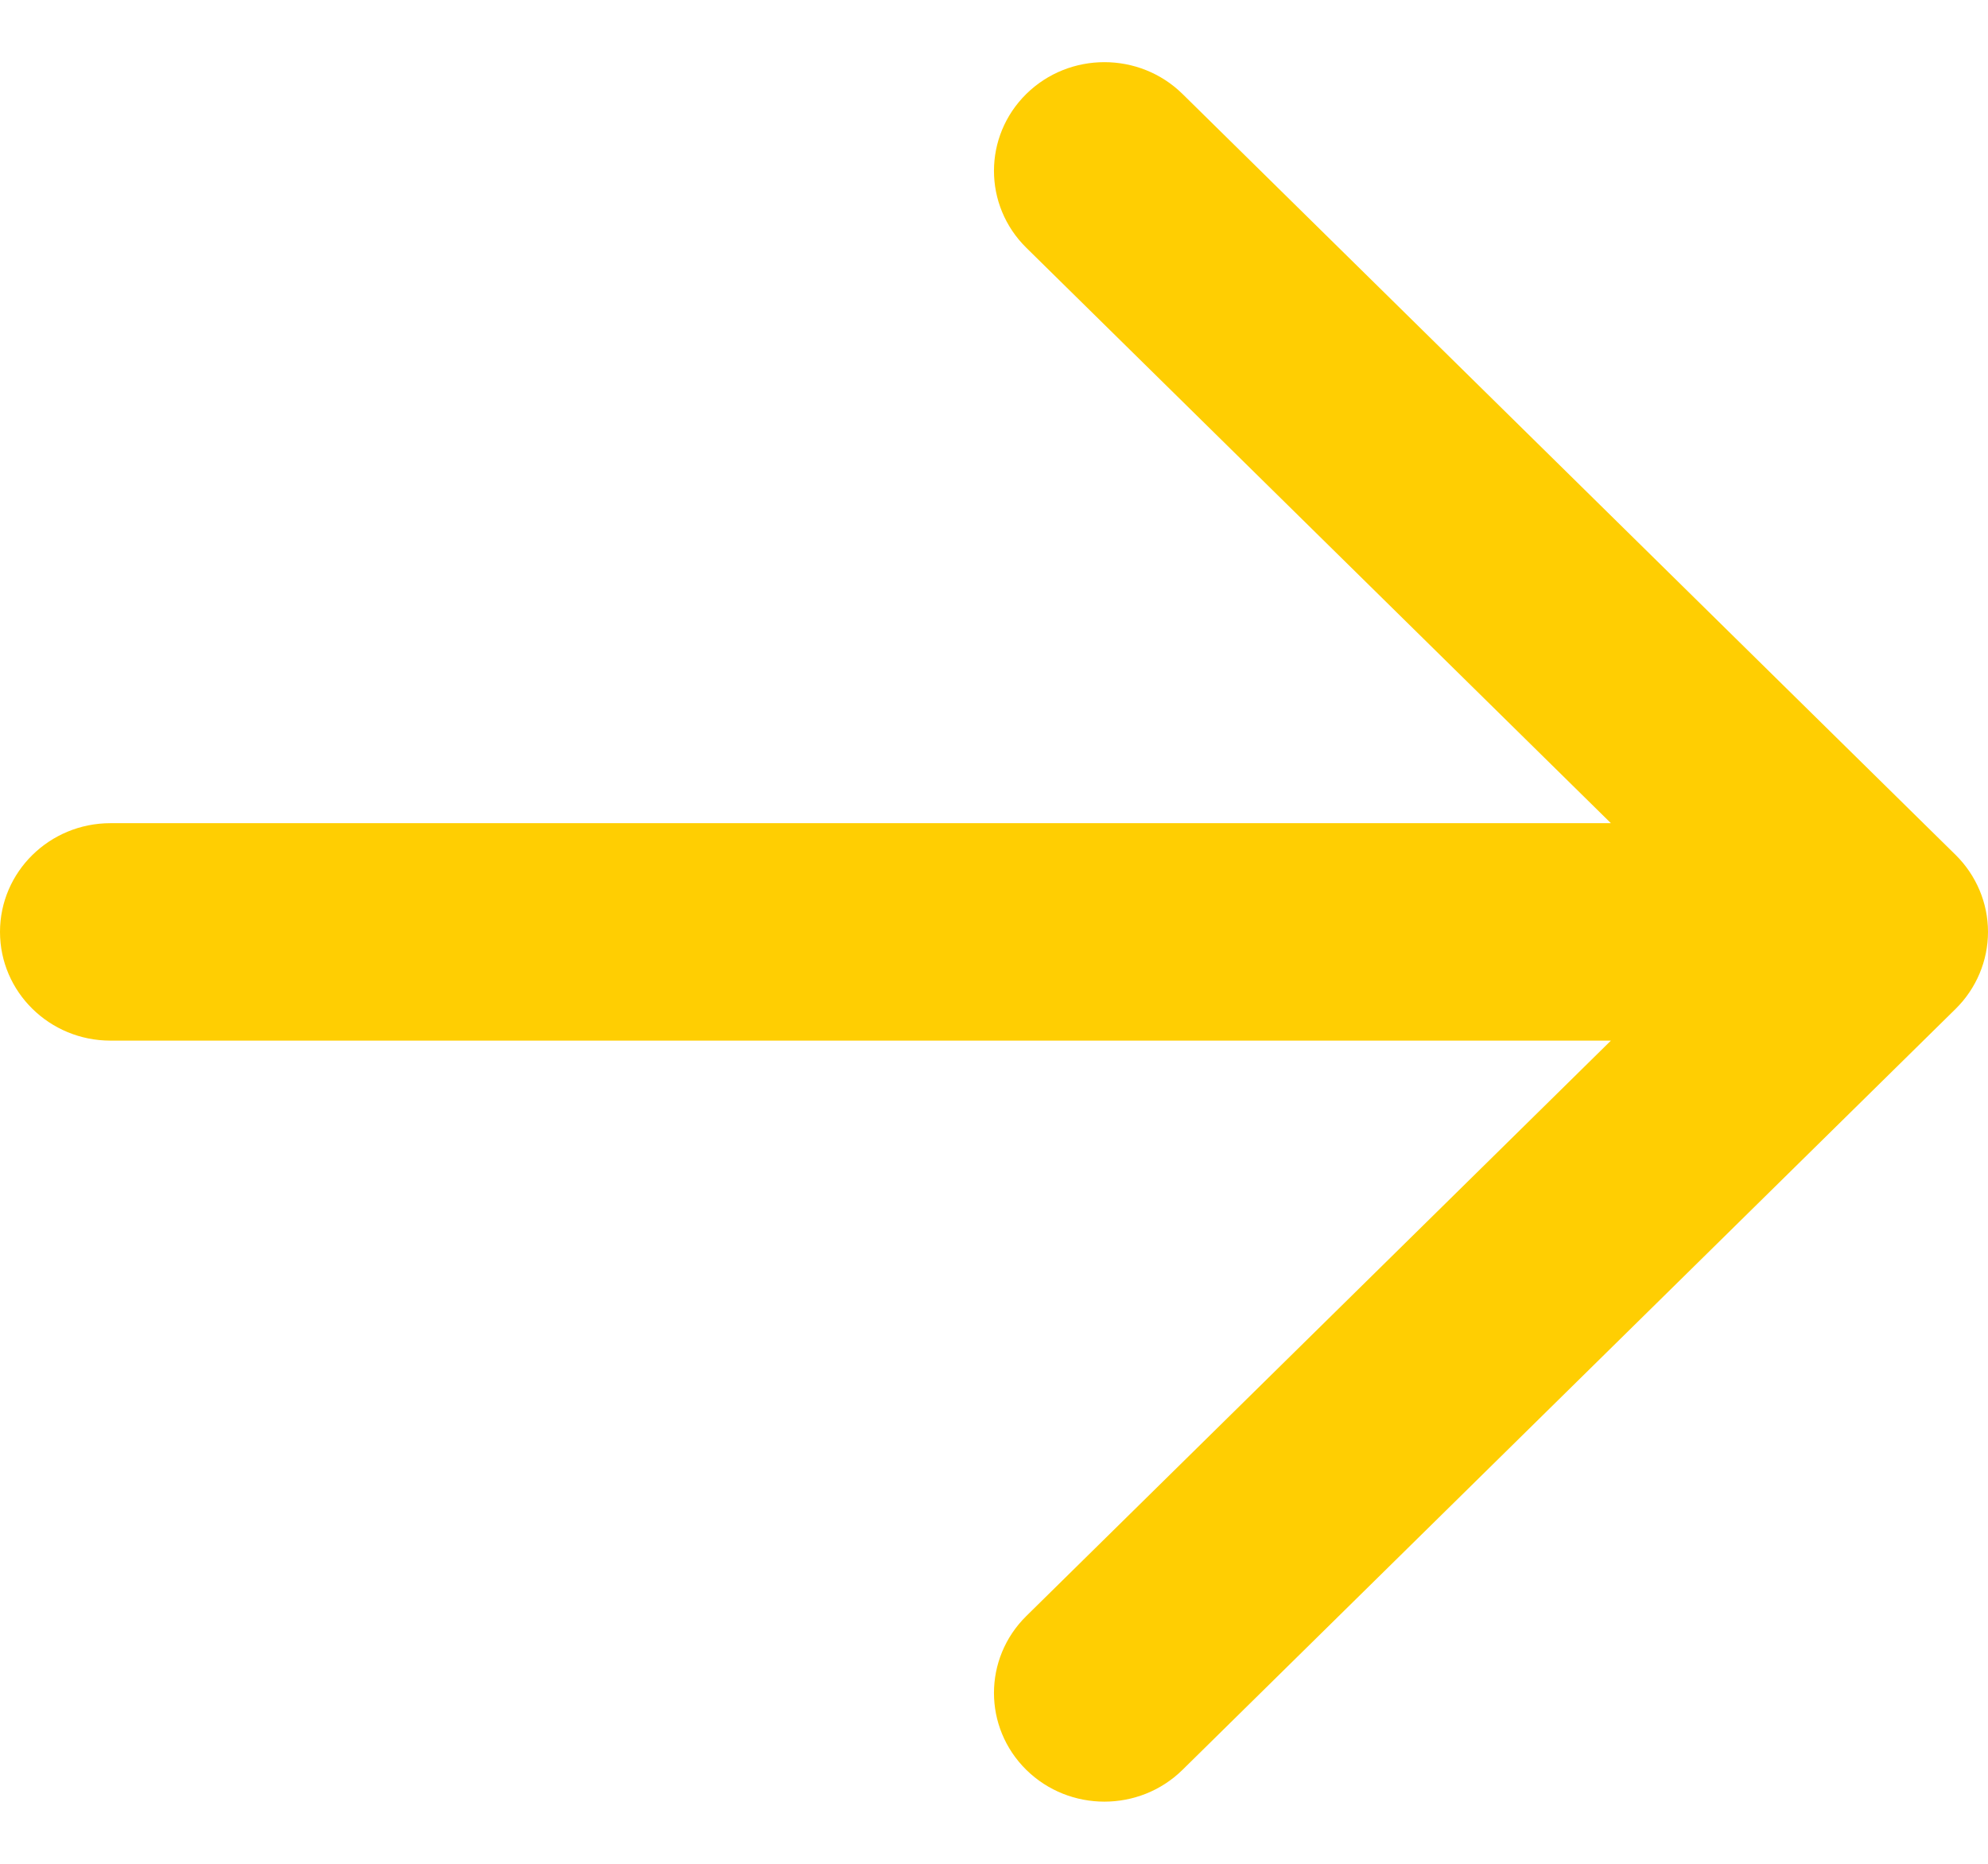
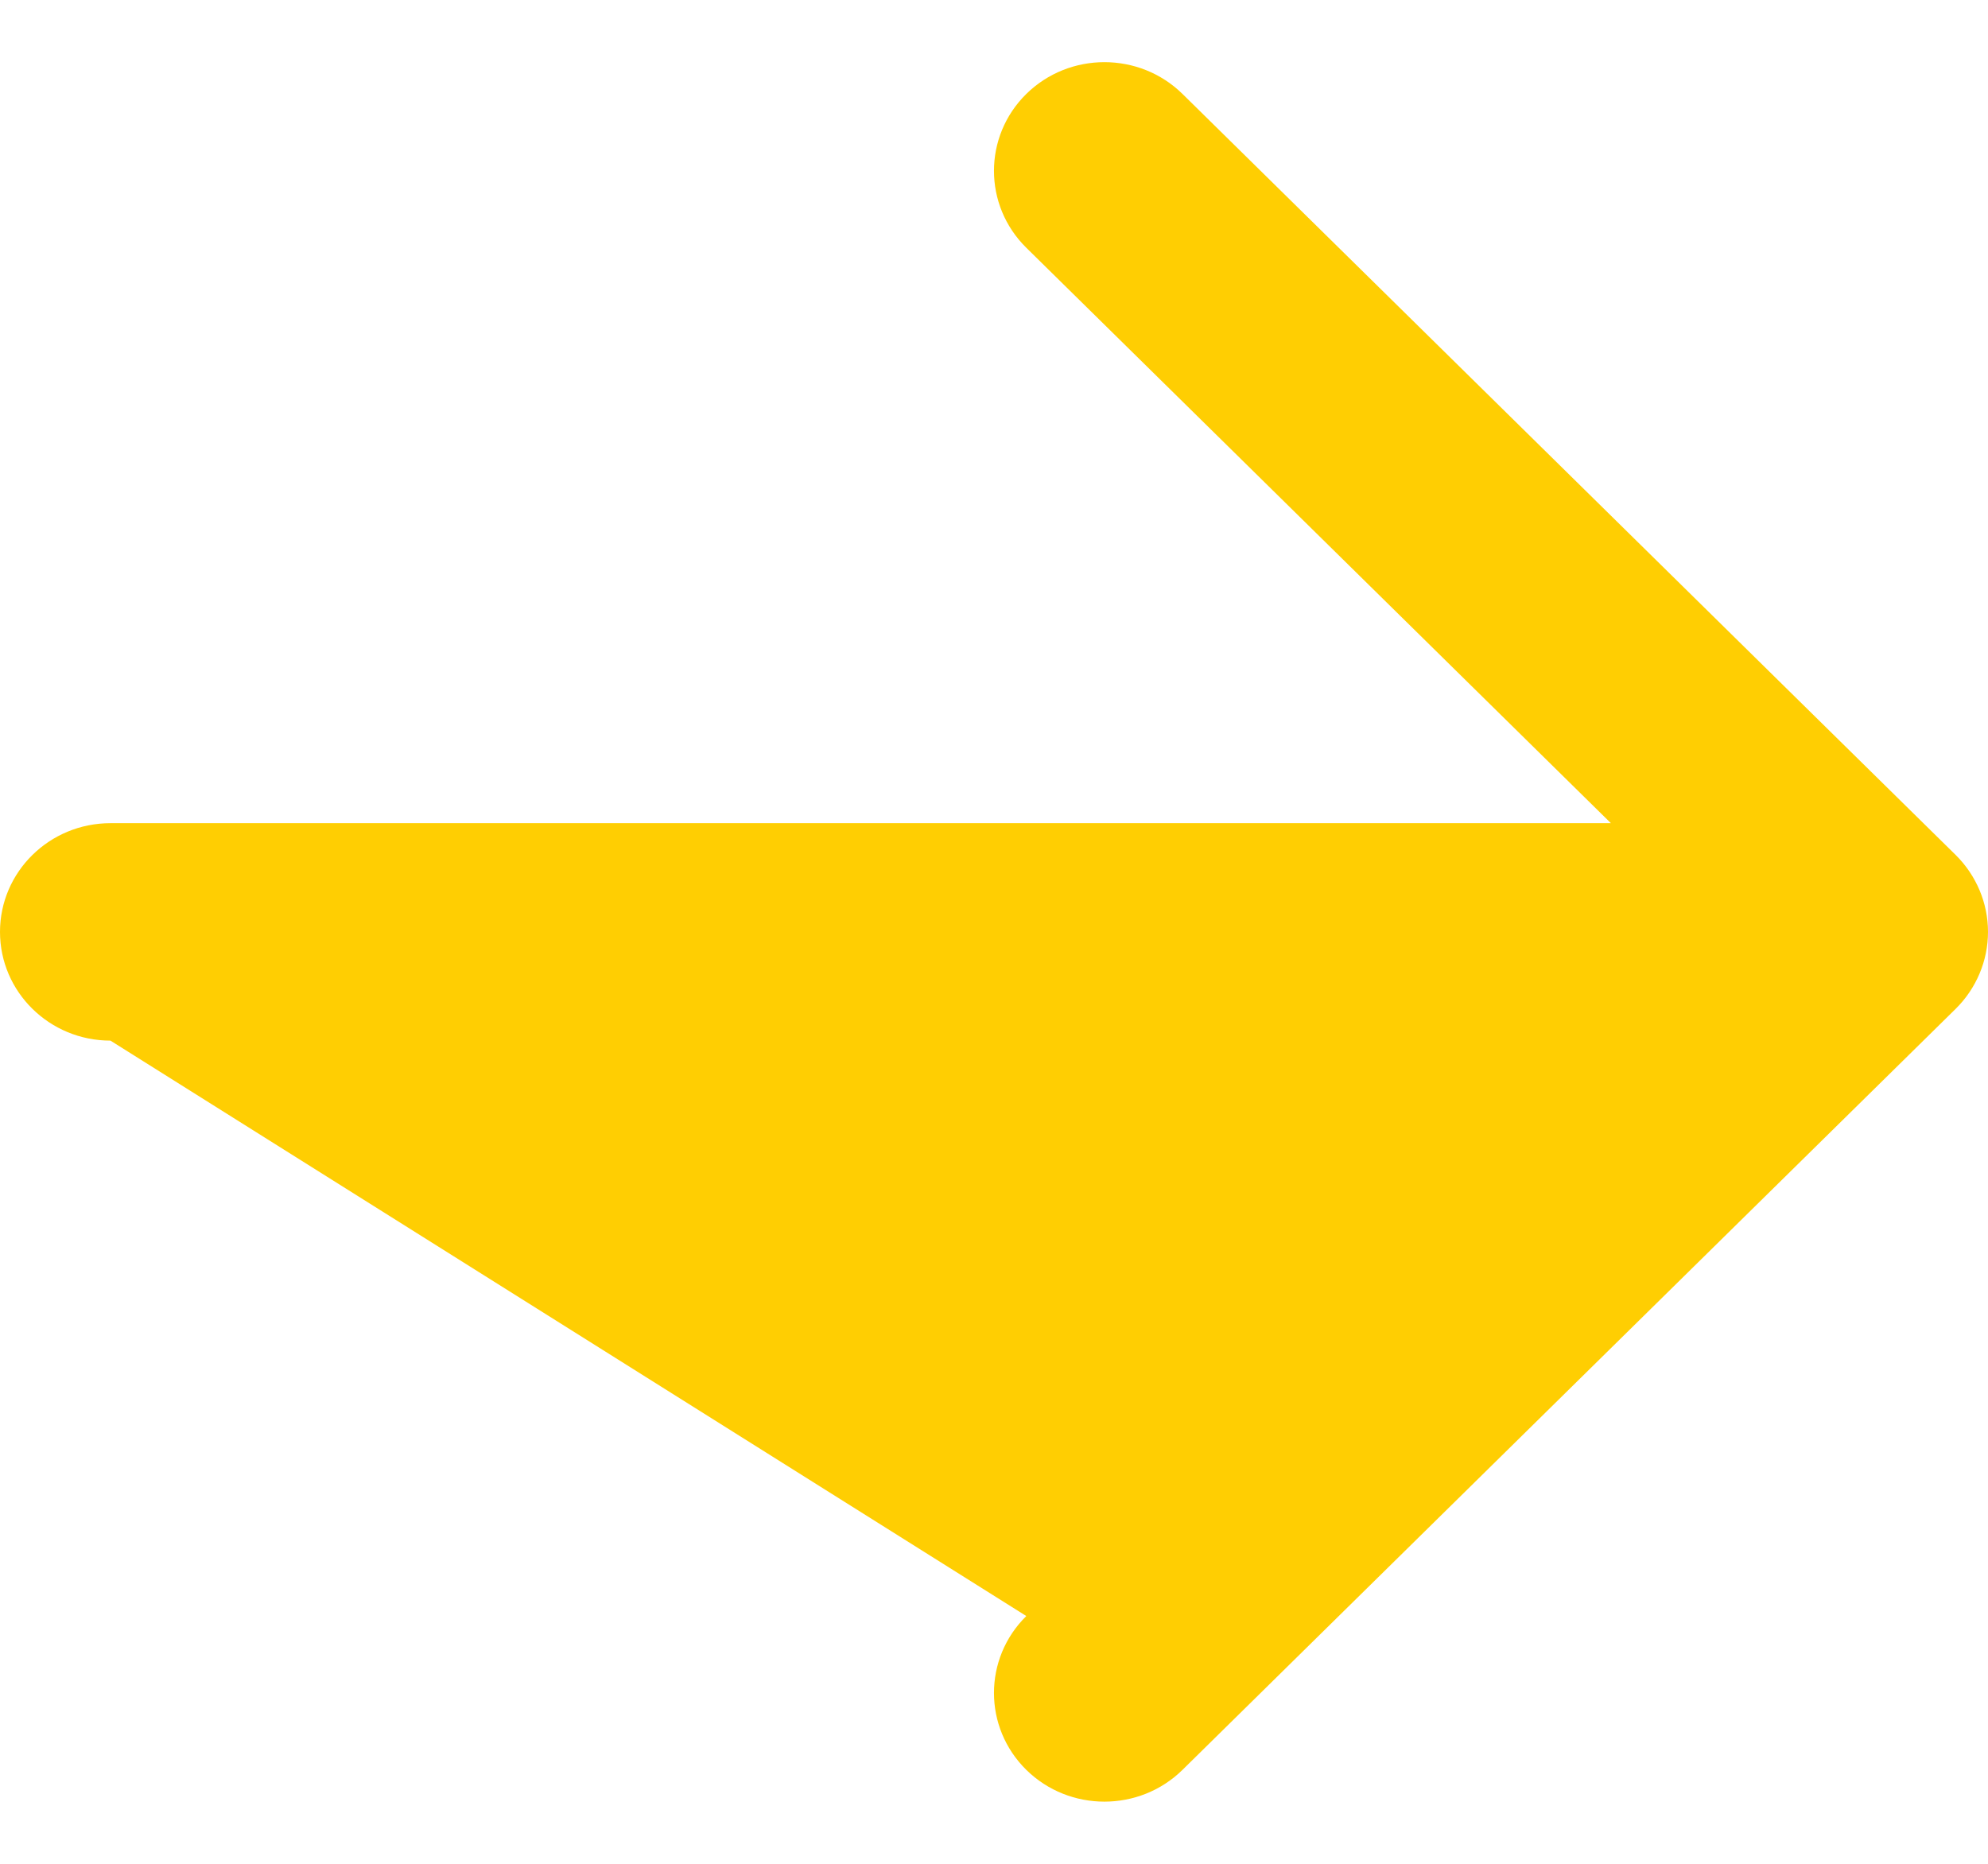
<svg xmlns="http://www.w3.org/2000/svg" class="arrow-right" width="16" height="15" viewBox="0 0 16 15" fill="none">
-   <path fill-rule="evenodd" clip-rule="evenodd" d="M8.26 14.244C7.913 13.902 7.913 13.348 8.26 13.006L12.965 8.375L0.889 8.375C0.398 8.375 -1.33764e-06 7.983 -1.29539e-06 7.5C-1.25314e-06 7.017 0.398 6.625 0.889 6.625L12.965 6.625L8.26 1.994C7.913 1.652 7.913 1.098 8.26 0.756C8.607 0.415 9.17 0.415 9.517 0.756L15.74 6.881C15.906 7.045 16 7.268 16 7.5C16 7.732 15.906 7.955 15.74 8.119L9.517 14.244C9.17 14.585 8.607 14.585 8.26 14.244Z" fill="#FFCE02" />
+   <path fill-rule="evenodd" clip-rule="evenodd" d="M8.26 14.244C7.913 13.902 7.913 13.348 8.26 13.006L0.889 8.375C0.398 8.375 -1.33764e-06 7.983 -1.29539e-06 7.5C-1.25314e-06 7.017 0.398 6.625 0.889 6.625L12.965 6.625L8.26 1.994C7.913 1.652 7.913 1.098 8.26 0.756C8.607 0.415 9.17 0.415 9.517 0.756L15.74 6.881C15.906 7.045 16 7.268 16 7.5C16 7.732 15.906 7.955 15.74 8.119L9.517 14.244C9.17 14.585 8.607 14.585 8.26 14.244Z" fill="#FFCE02" />
</svg>